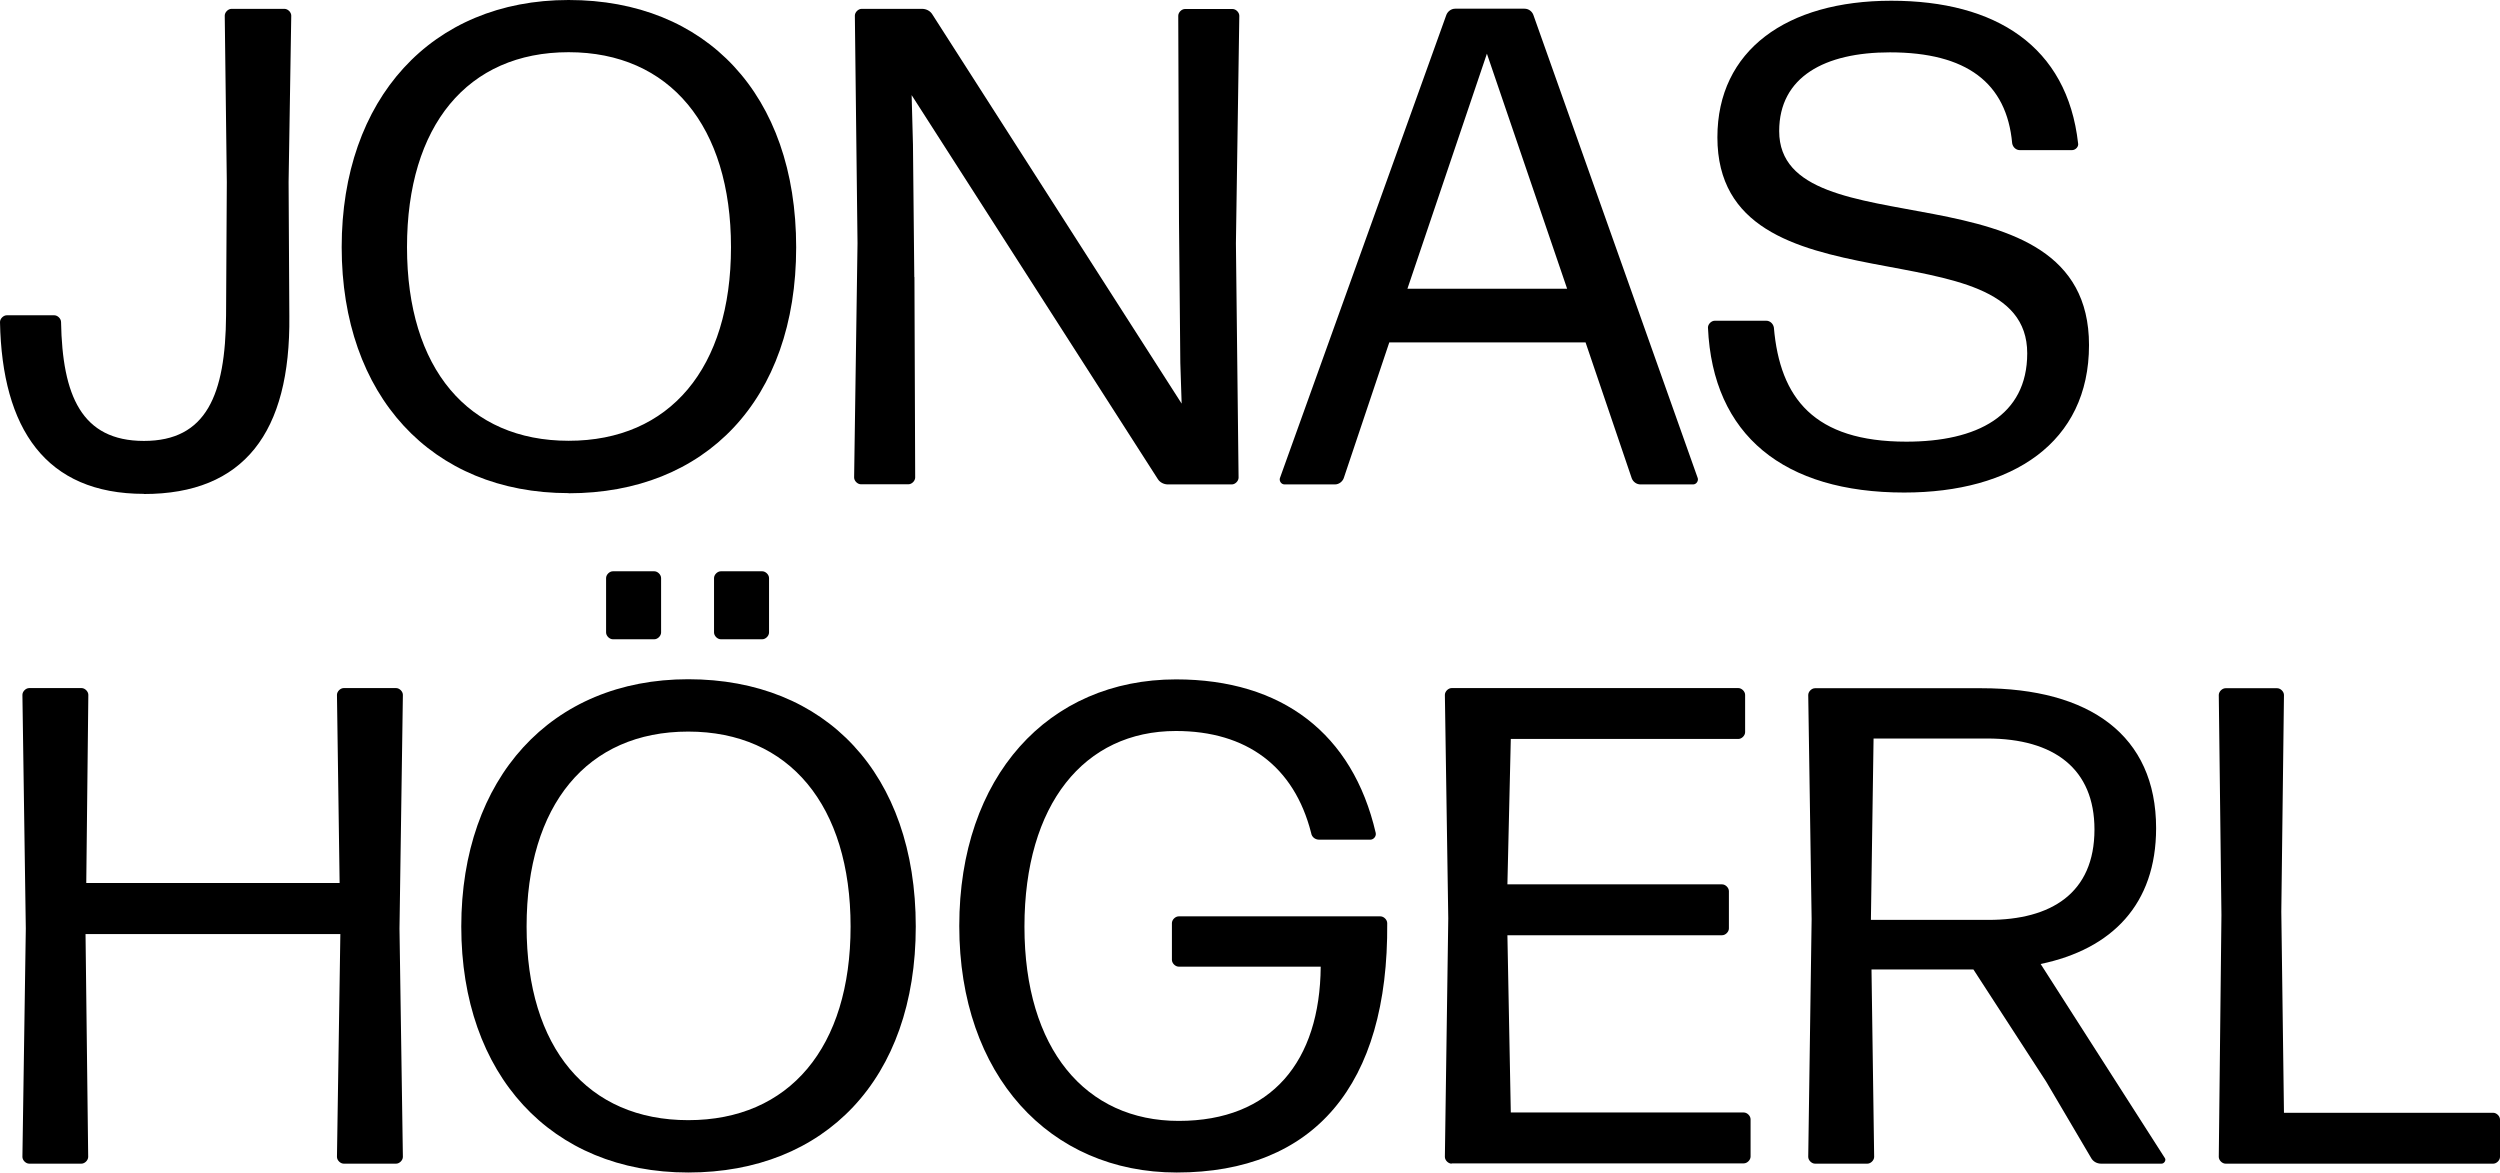
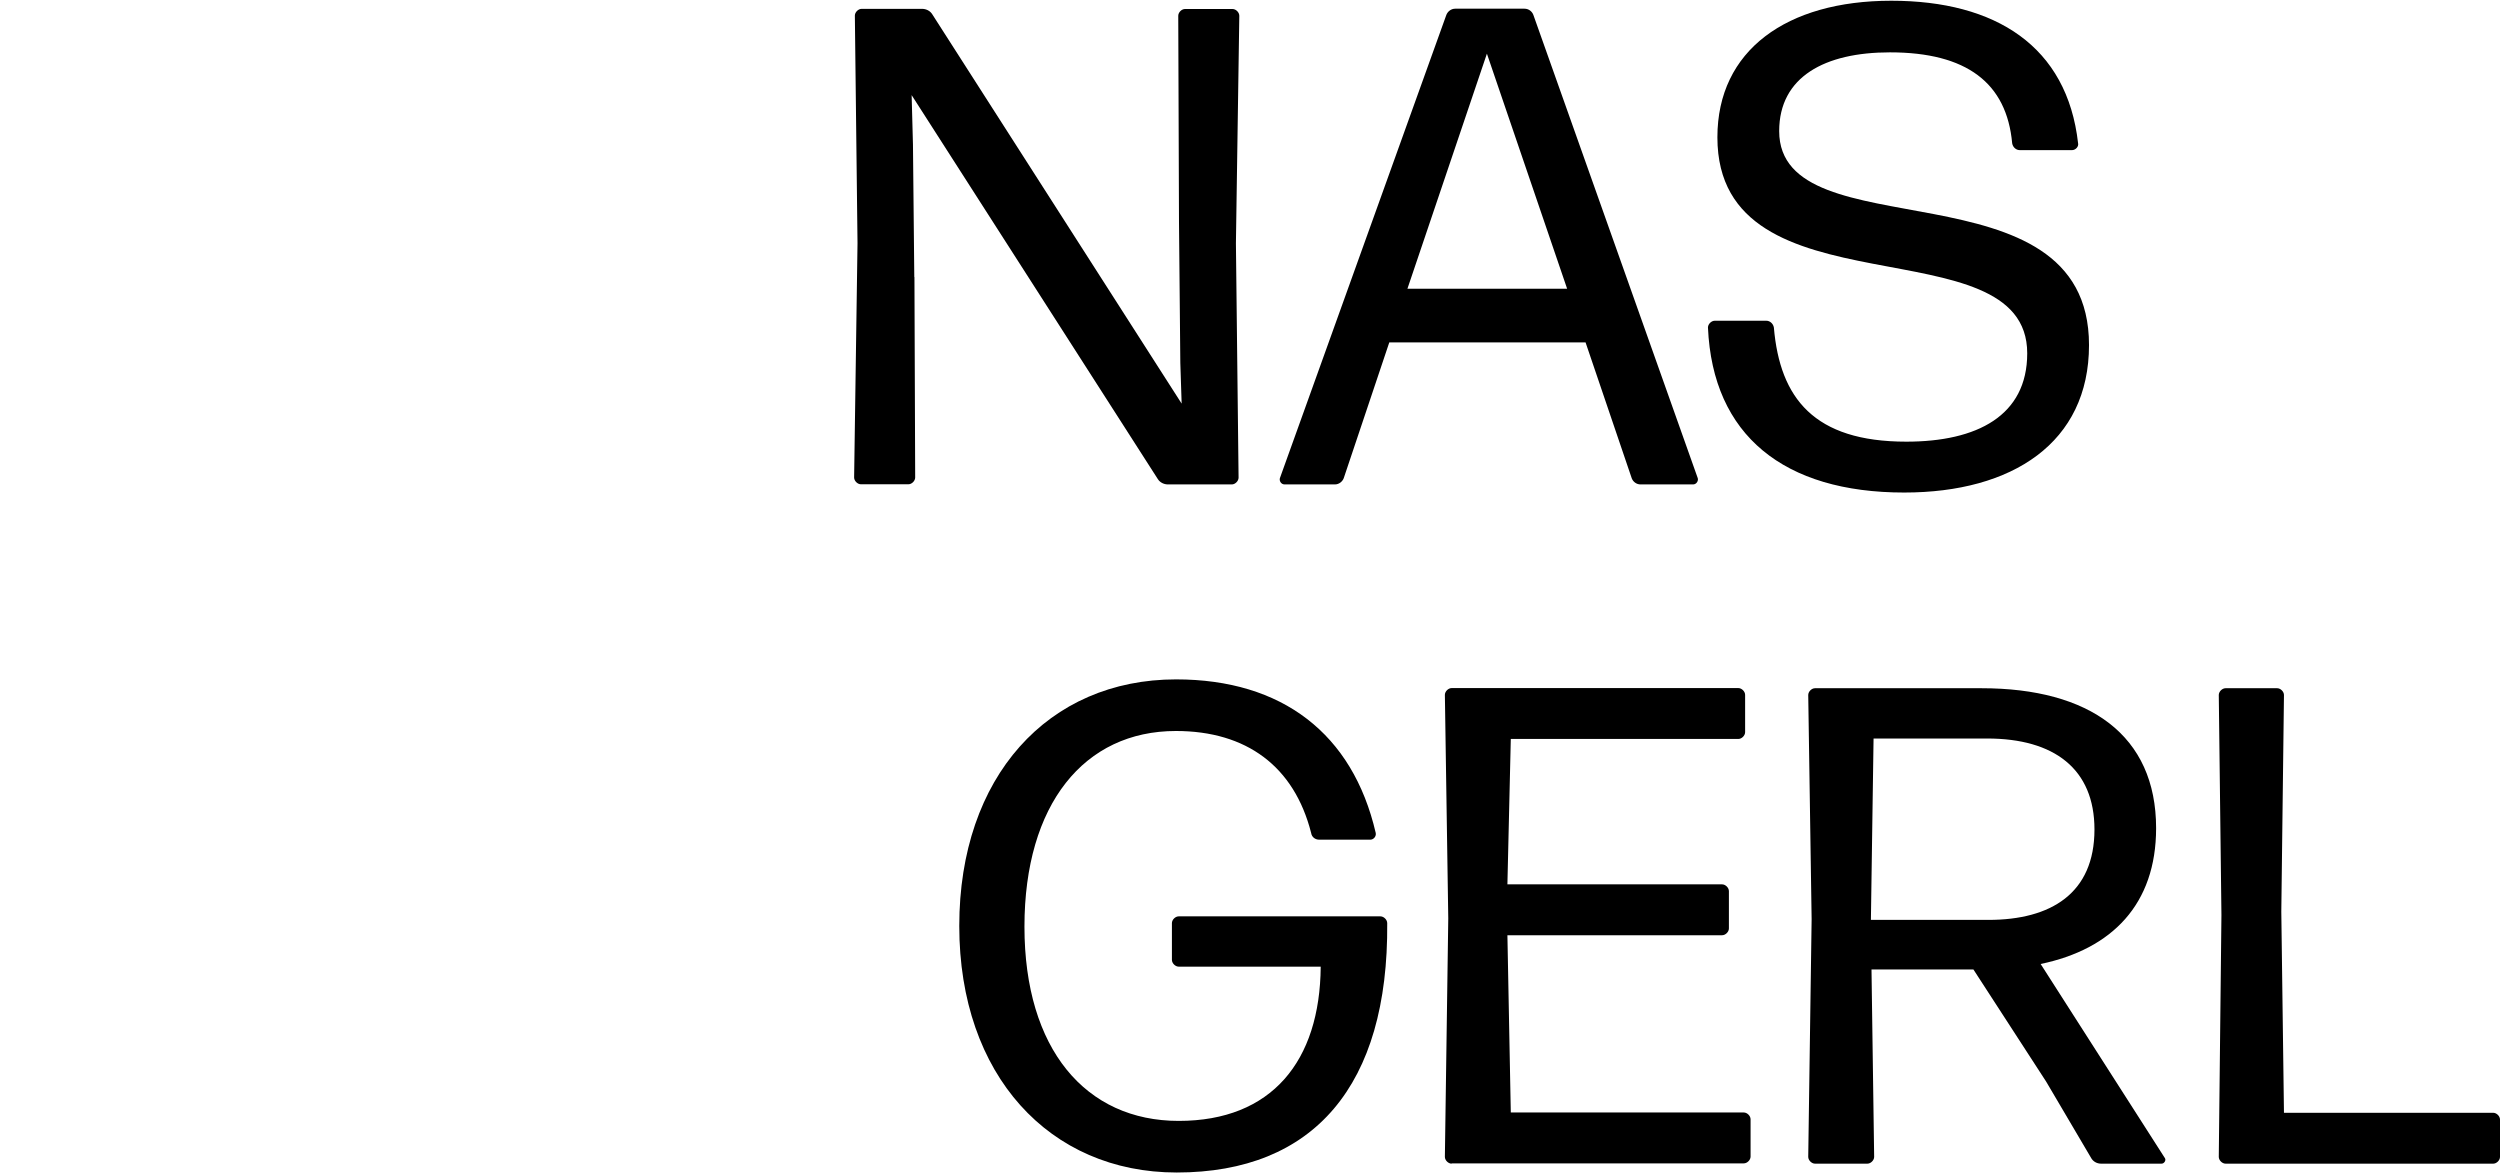
<svg xmlns="http://www.w3.org/2000/svg" id="Ebene_2" viewBox="0 0 169.53 79.51">
  <g id="Ebene_2-2">
    <g>
-       <path d="m9.77,33.49C3.09,33.49.14,29.07,0,21.84c0-.23.23-.46.46-.46h3.22c.23,0,.46.23.46.46.09,4.97,1.38,8.06,5.62,8.06s5.53-3.13,5.57-8.52l.05-9.03-.14-11.29c0-.23.23-.46.46-.46h3.59c.23,0,.46.23.46.46l-.18,11.29.05,9.08c.09,7.92-3.09,12.07-9.86,12.07Z" />
-       <path d="m38.56,33.44c-9.31,0-15.39-6.63-15.39-16.68S29.25,0,38.56,0s15.43,6.4,15.43,16.77-6.17,16.68-15.43,16.68Zm0-3.55c6.86,0,11.01-4.93,11.01-13.13s-4.15-13.22-11.01-13.22-10.96,4.98-10.96,13.22,4.15,13.13,10.96,13.13Z" />
      <path d="m62.01,18.79l.05,13.59c0,.23-.23.46-.46.46h-3.22c-.23,0-.46-.23-.46-.46l.23-15.89-.18-15.43c0-.23.23-.46.46-.46h4.1c.28,0,.55.14.69.37l16.91,26.4-.09-2.76-.09-9.58-.05-13.96c0-.23.23-.46.46-.46h3.22c.23,0,.46.23.46.46l-.23,15.43.18,15.89c0,.23-.23.46-.46.46h-4.33c-.28,0-.55-.14-.69-.37L61.82,6.45l.09,3.36.09,8.98Z" />
      <path d="m111.25,32.85c-.28,0-.51-.18-.6-.42l-3.13-9.21h-13.31l-3.09,9.21c-.09.23-.32.42-.6.42h-3.41c-.23,0-.37-.23-.32-.42L98.08,1.01c.09-.23.32-.42.6-.42h4.7c.28,0,.51.18.6.42l11.15,31.42c.05.18-.09.42-.32.42h-3.55Zm-4.98-13.27l-5.44-15.94-5.39,15.94h10.83Z" />
      <path d="m129.13,33.4c-8.15,0-12.99-3.87-13.31-11.19,0-.23.23-.46.46-.46h3.5c.23,0,.46.18.51.46.41,4.79,2.72,7.74,8.98,7.74,4.79,0,8.2-1.75,8.2-5.99,0-8.94-21.01-2.4-21.01-14.65C116.46,3.41,121.16.05,128.25.05s11.93,3.09,12.67,9.67c.05.23-.18.46-.41.46h-3.55c-.23,0-.46-.18-.51-.46-.37-4.1-3.09-6.17-8.29-6.17-4.42,0-7.51,1.66-7.51,5.34,0,8.29,21.01,1.89,21.01,14.51,0,6.63-5.21,10-12.53,10Z" />
-       <path d="m23.31,78.91c-.23,0-.46-.23-.46-.46l.23-15.11H5.8l.18,15.11c0,.23-.23.46-.46.46H1.98c-.23,0-.46-.23-.46-.46l.23-15.48-.23-15.85c0-.23.23-.46.46-.46h3.55c.23,0,.46.23.46.46l-.14,12.76h17.18l-.18-12.76c0-.23.23-.46.46-.46h3.55c.23,0,.46.23.46.46l-.23,15.85.23,15.48c0,.23-.23.46-.46.46h-3.55Z" />
-       <path d="m46.67,79.51c-9.31,0-15.39-6.63-15.39-16.68s6.08-16.77,15.39-16.77,15.43,6.4,15.43,16.77-6.17,16.68-15.43,16.68Zm0-3.55c6.86,0,11.01-4.93,11.01-13.13s-4.15-13.22-11.01-13.22-10.96,4.98-10.96,13.22,4.15,13.13,10.96,13.13Zm-5.11-32.61c-.23,0-.46-.23-.46-.46v-3.69c0-.23.23-.46.46-.46h2.81c.23,0,.46.23.46.46v3.69c0,.23-.23.46-.46.46h-2.81Zm7.32,0c-.23,0-.46-.23-.46-.46v-3.69c0-.23.23-.46.46-.46h2.81c.23,0,.46.23.46.46v3.69c0,.23-.23.46-.46.46h-2.81Z" />
      <path d="m79.79,79.51c-8.61,0-14.74-6.59-14.74-16.72s6.03-16.72,14.7-16.72c7.19,0,11.98,3.68,13.54,10.41.05.23-.14.46-.37.46h-3.46c-.28,0-.51-.18-.55-.46-1.15-4.51-4.38-6.91-9.17-6.91-6.22,0-10.27,4.97-10.27,13.27s4.15,13.17,10.46,13.17,9.58-4.05,9.63-10.46h-9.63c-.23,0-.46-.23-.46-.46v-2.49c0-.23.23-.46.46-.46h13.68c.23,0,.46.23.46.46.09,11.01-4.98,16.91-14.28,16.91Z" />
      <path d="m98.44,78.91c-.23,0-.46-.23-.46-.46l.23-16.17-.23-15.16c0-.23.23-.46.46-.46h19.44c.23,0,.46.23.46.46v2.53c0,.23-.23.46-.46.46h-15.43l-.23,9.86h14.56c.23,0,.46.23.46.46v2.53c0,.23-.23.46-.46.46h-14.56l.23,12.02h15.8c.23,0,.46.23.46.46v2.53c0,.23-.23.46-.46.46h-19.81Z" />
      <path d="m138.75,73.34l-4.93-7.6h-6.91l.18,12.71c0,.23-.23.46-.46.46h-3.55c-.23,0-.46-.23-.46-.46l.23-16.12-.23-15.2c0-.23.23-.46.46-.46h11.29c7.32,0,11.84,3.18,11.84,9.49,0,5.16-2.99,8.2-7.83,9.21l8.43,13.17c.09.14-.05.37-.23.37h-4.1c-.28,0-.55-.14-.69-.41l-3.04-5.16Zm-4.01-23.26h-7.69l-.18,12.3h7.97c4.24,0,7.19-1.8,7.19-6.13,0-4.1-2.72-6.17-7.28-6.17Z" />
      <path d="m150.92,78.91c-.23,0-.46-.23-.46-.46l.18-16.4-.18-14.92c0-.23.23-.46.46-.46h3.5c.23,0,.46.23.46.46l-.18,14.69.18,13.64h14.19c.23,0,.46.23.46.46v2.53c0,.23-.23.46-.46.46h-18.15Z" />
    </g>
  </g>
</svg>